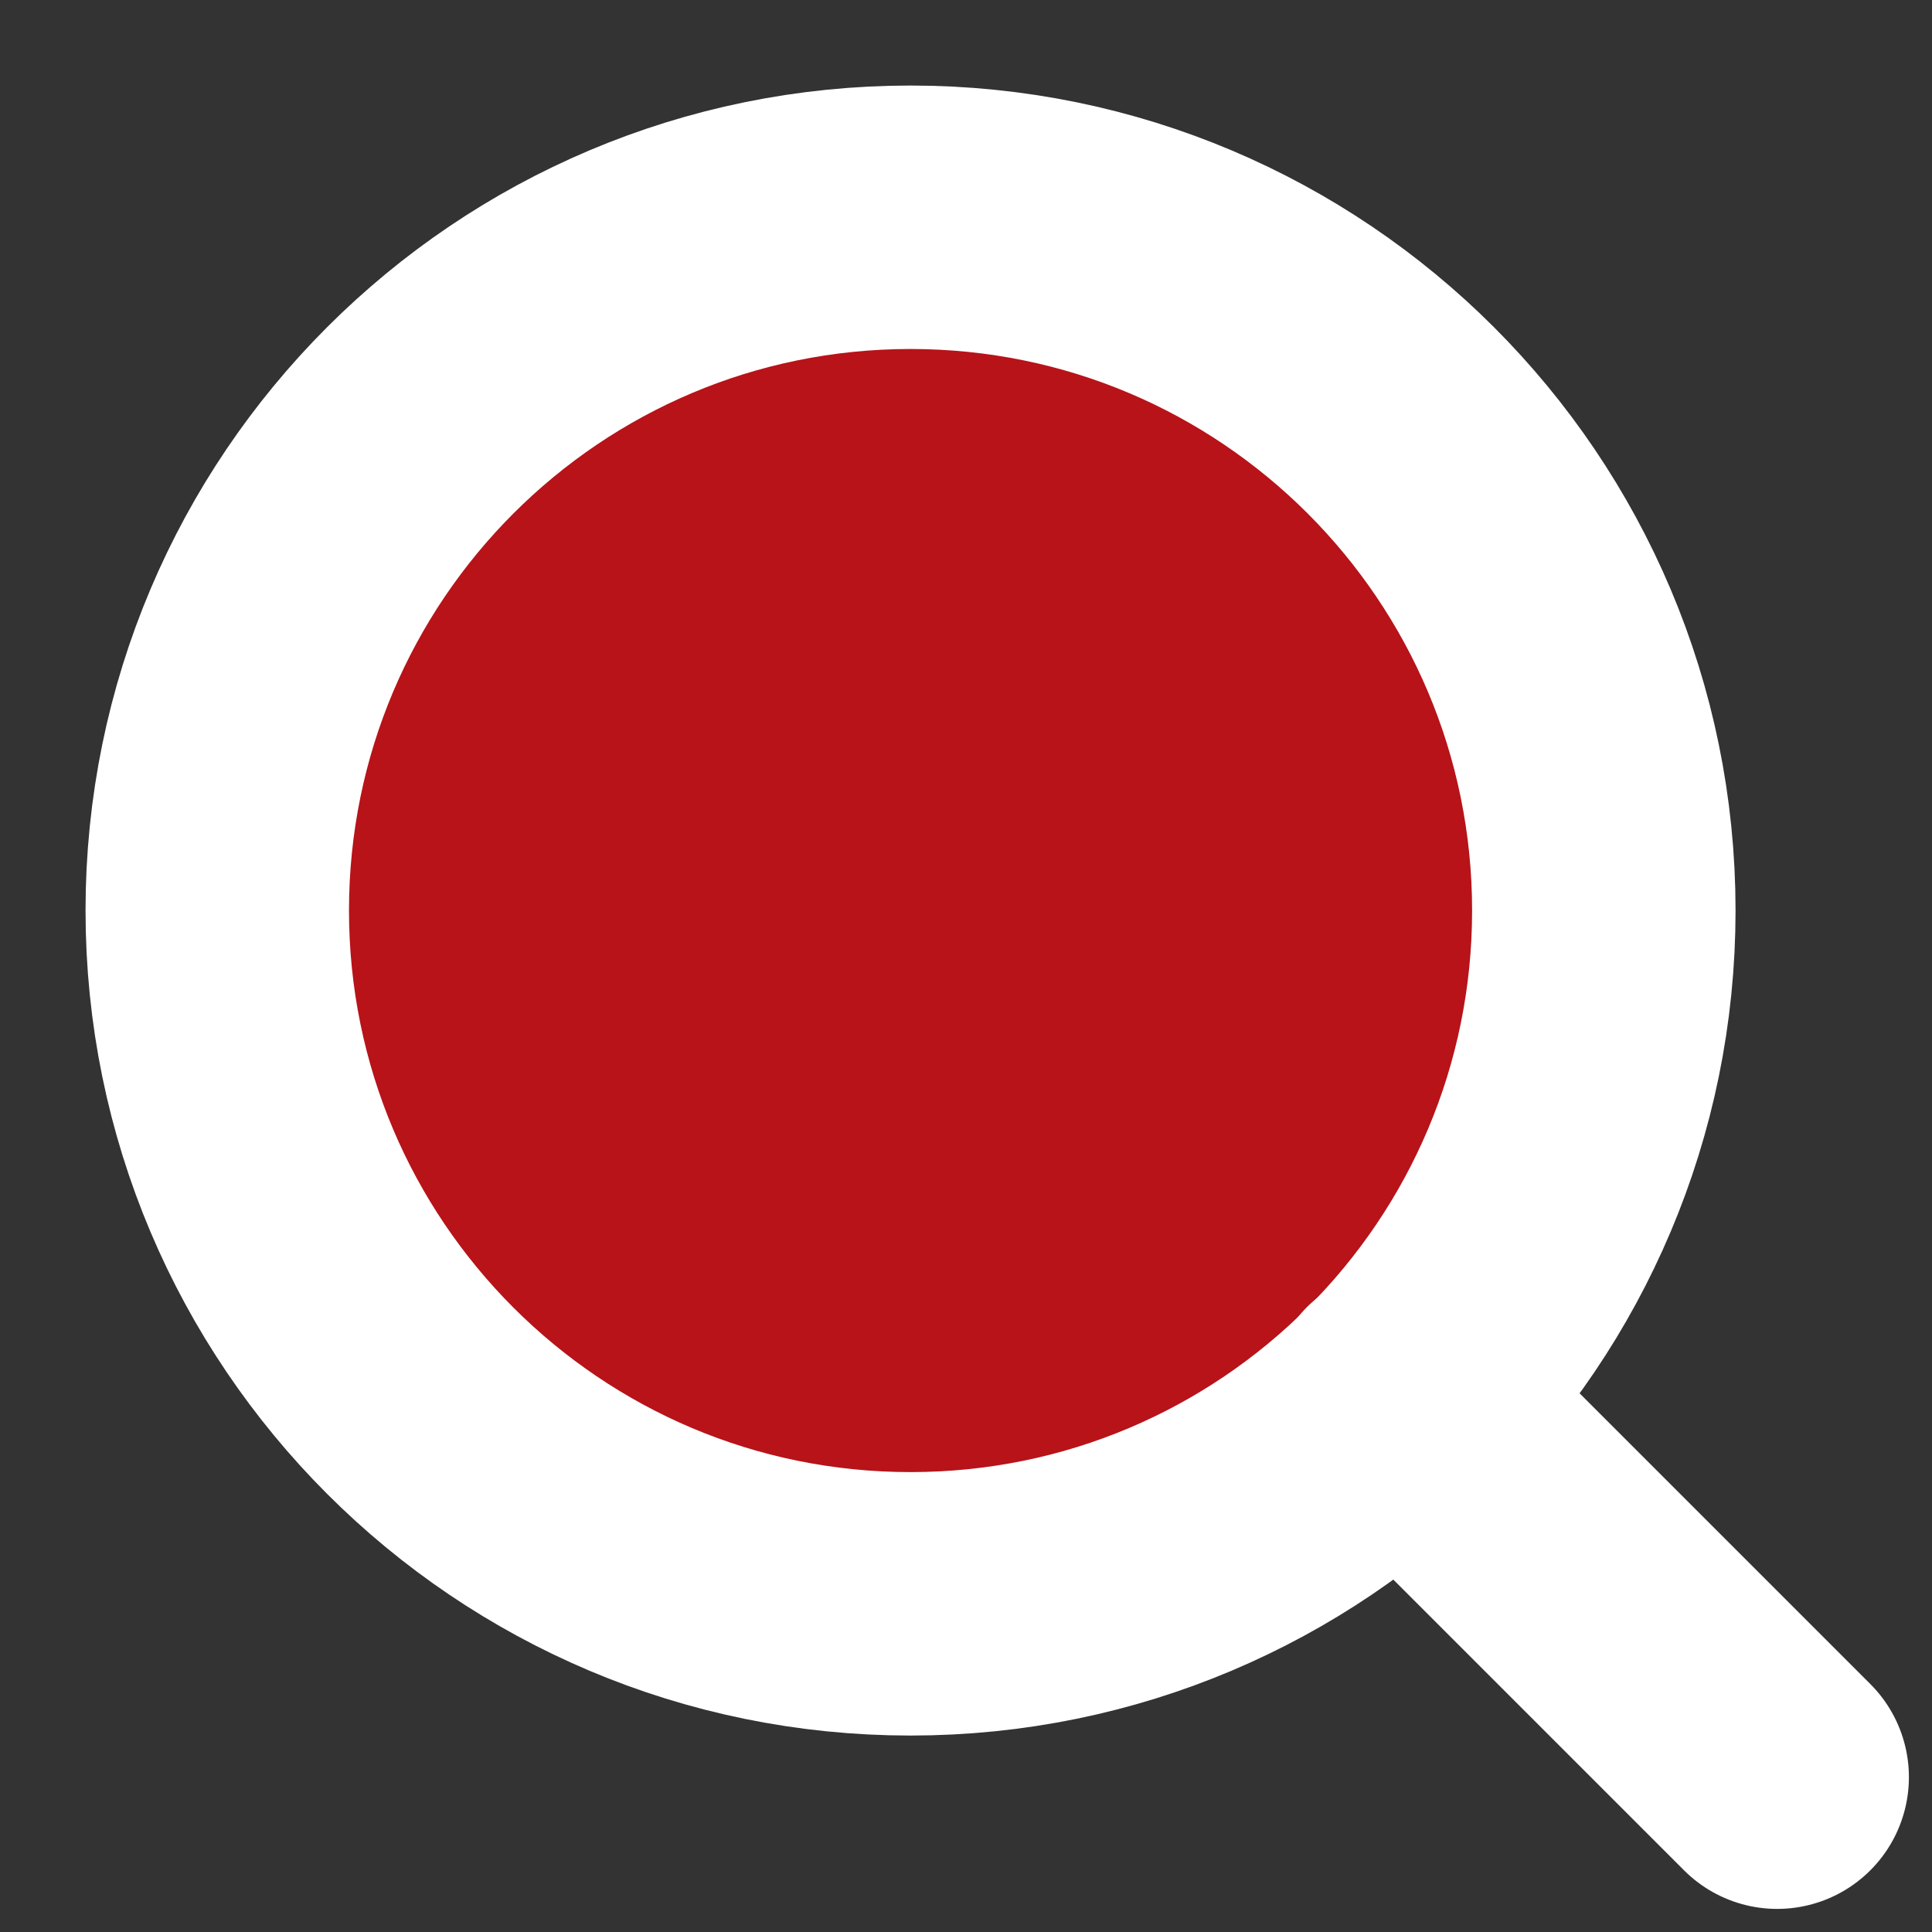
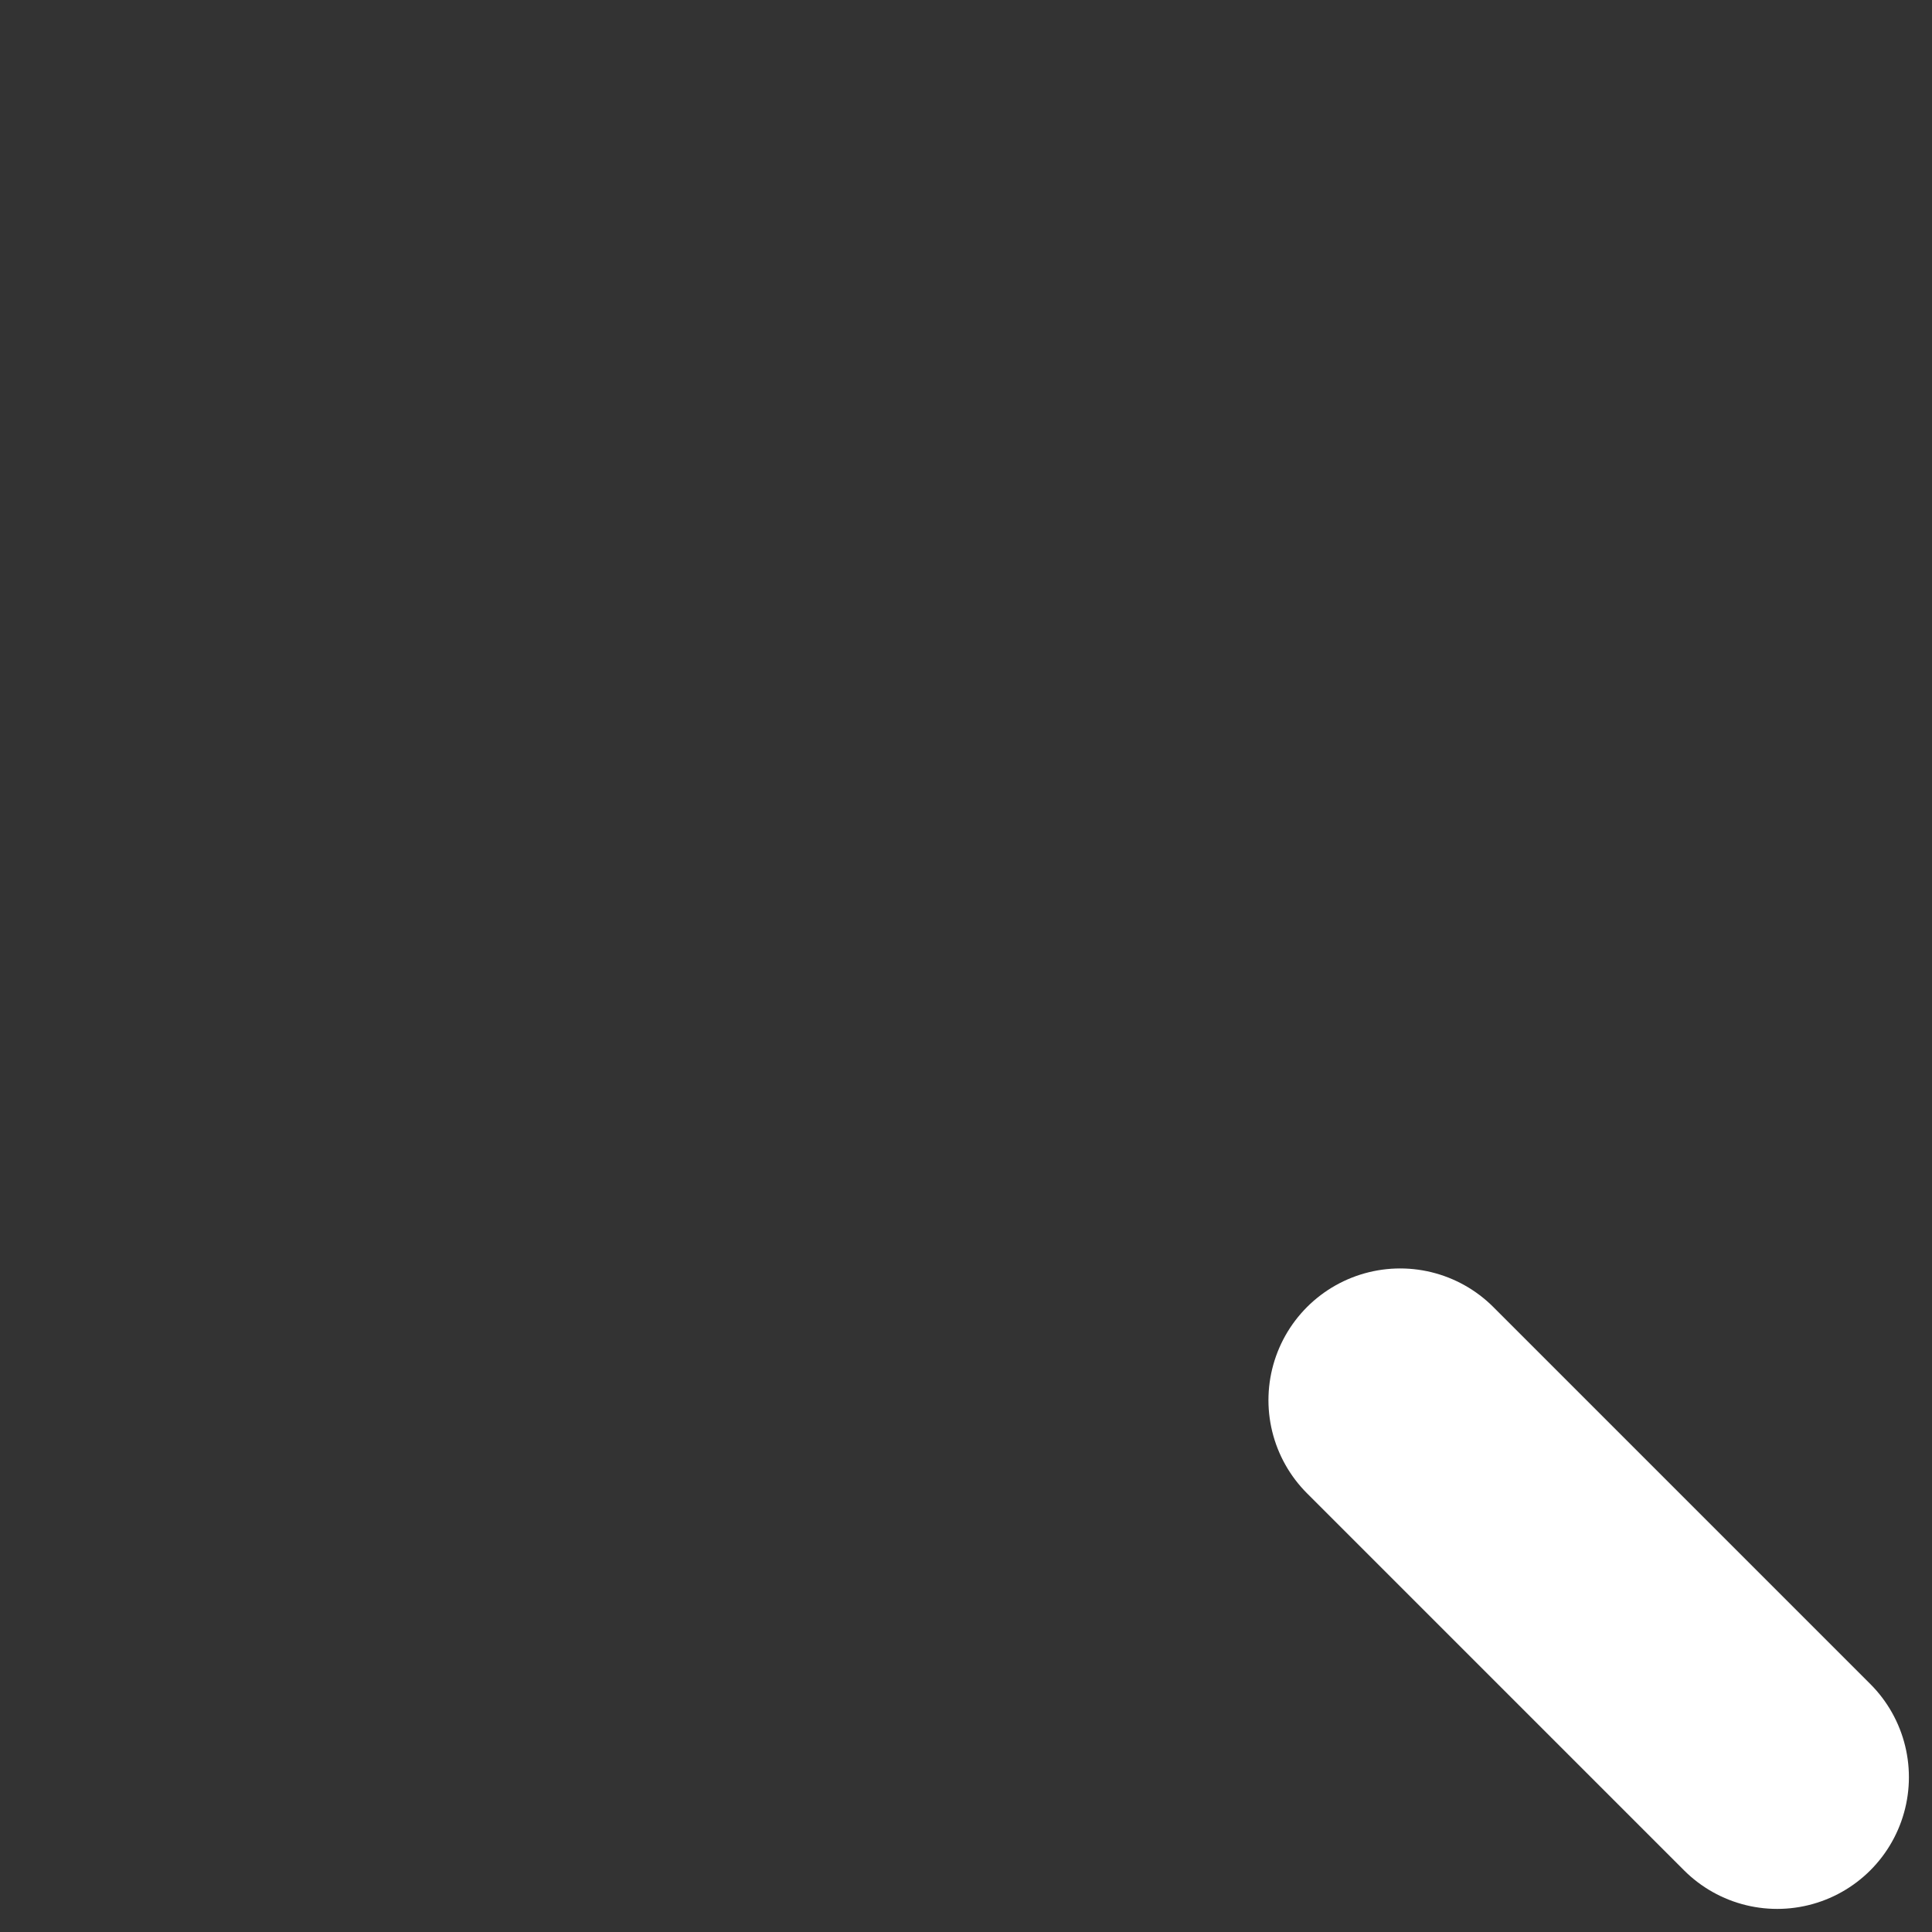
<svg xmlns="http://www.w3.org/2000/svg" width="22" height="22" viewBox="0 0 22 22" fill="none">
  <rect x="0" y="0" width="22" height="22" fill="#333333" stroke="none" />
-   <path d="M10.368 18.263C14.729 18.263 18.263 14.729 18.263 10.368C18.263 6.008 14.729 2.474 10.368 2.474C6.008 2.474 2.474 6.008 2.474 10.368C2.474 14.729 6.008 18.263 10.368 18.263Z" fill="#B71319" stroke="white" stroke-width="3" stroke-linecap="round" stroke-linejoin="round" />
  <path d="M20.237 20.237L15.944 15.944" stroke="white" stroke-width="3" stroke-linecap="round" stroke-linejoin="round" />
</svg>